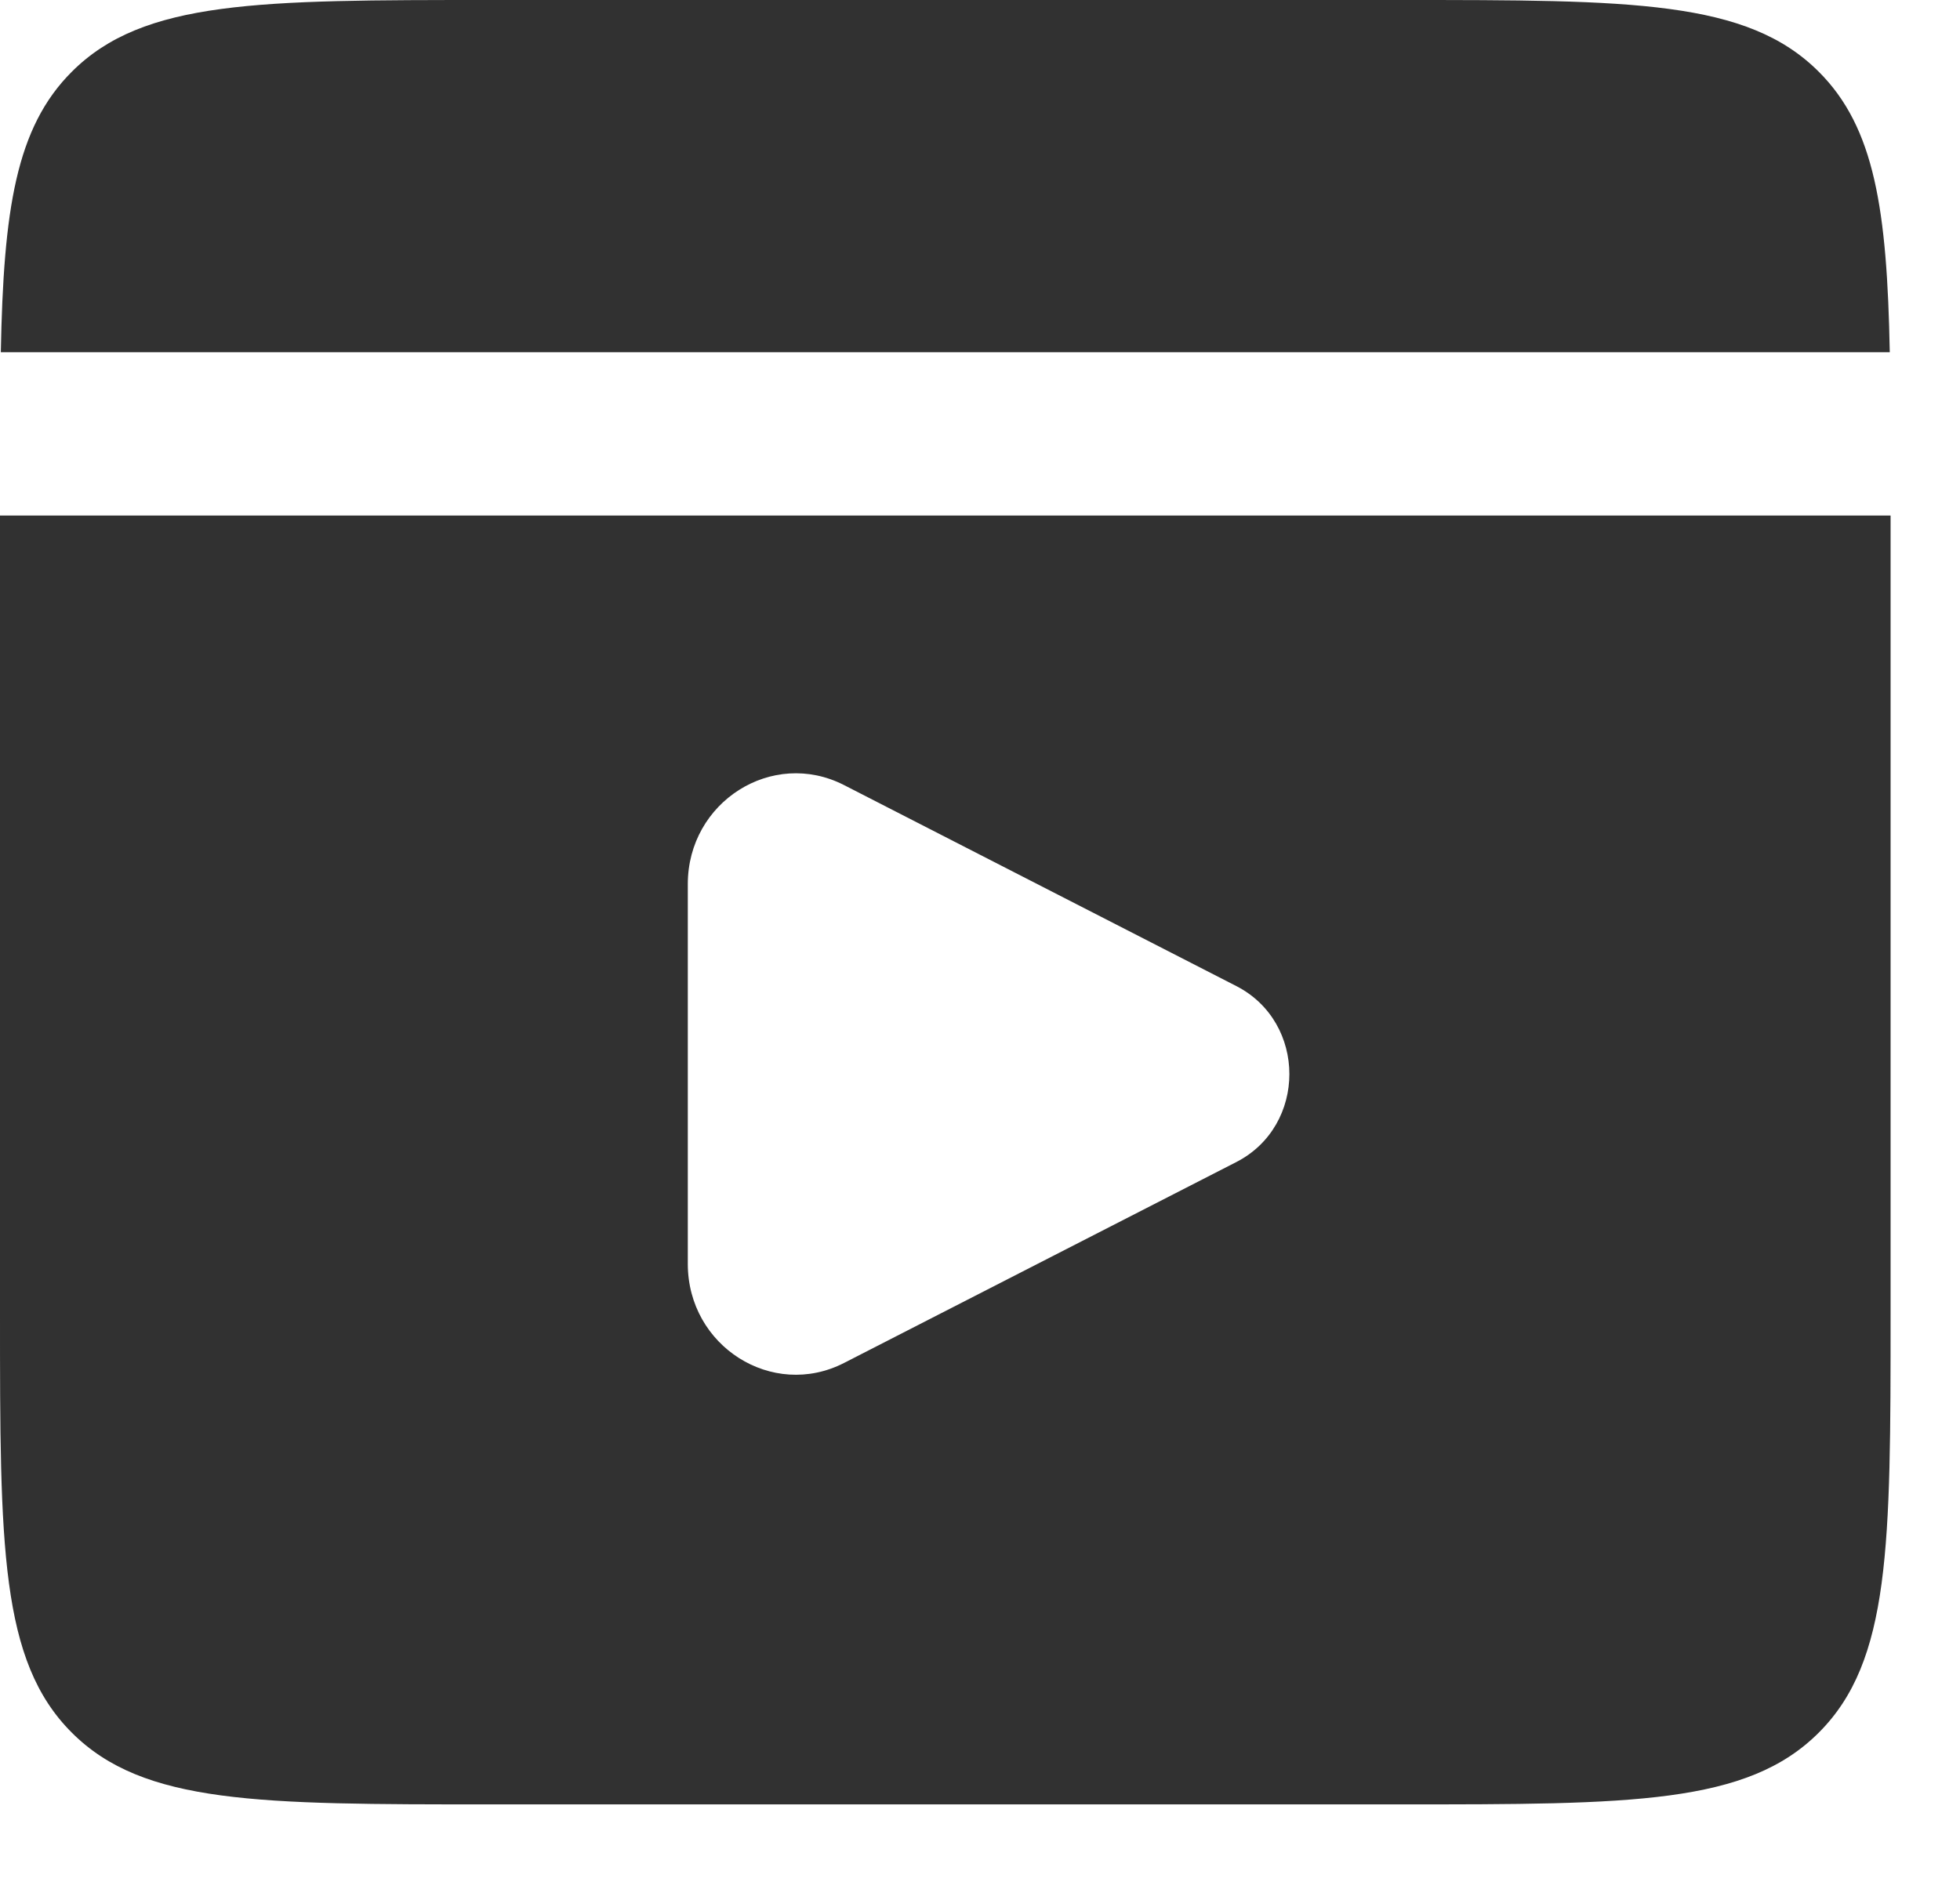
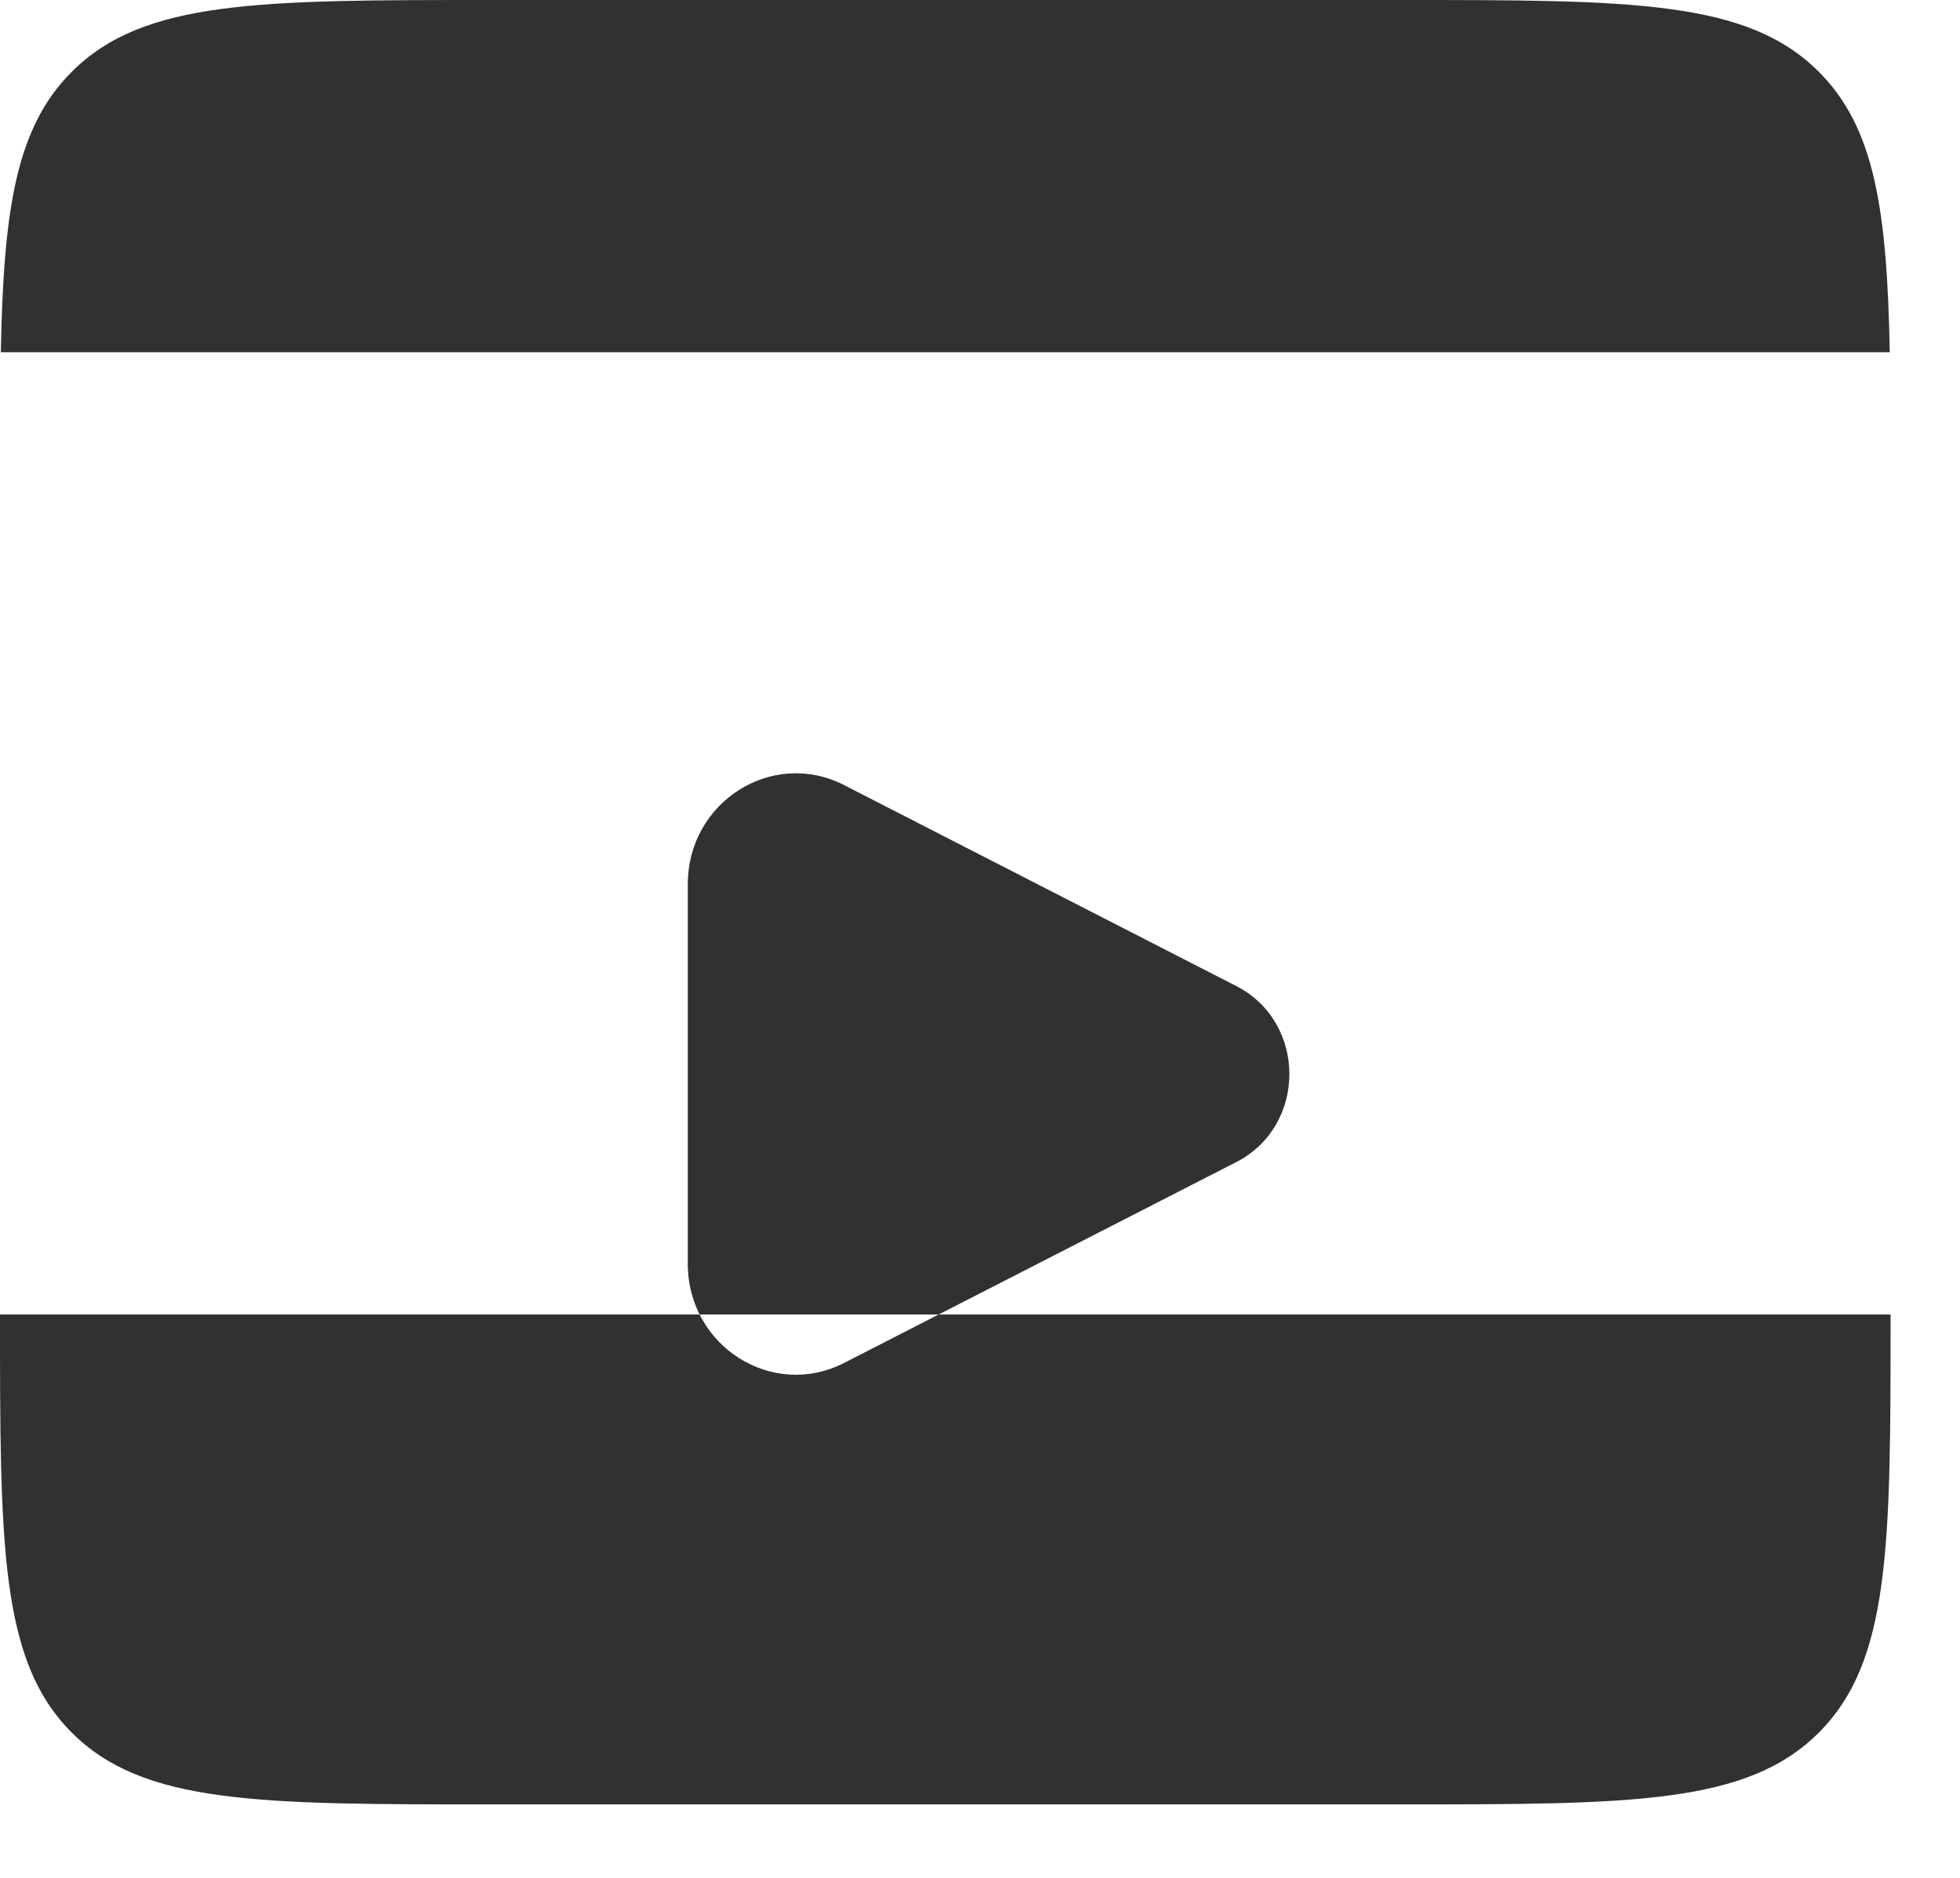
<svg xmlns="http://www.w3.org/2000/svg" width="24" height="23" viewBox="0 0 24 23" fill="none">
-   <path fill-rule="evenodd" clip-rule="evenodd" d="M0.01 4.314C0.043 2.569 0.195 1.562 0.879 0.879C1.757 0 3.172 0 6 0H17.15C19.978 0 21.393 0 22.271 0.879C22.955 1.562 23.107 2.569 23.14 4.314H0.01ZM0 6.314V16.1C0 18.928 0 20.343 0.879 21.221C1.757 22.1 3.172 22.1 6 22.1H17.15C19.978 22.1 21.393 22.1 22.271 21.221C23.15 20.343 23.15 18.928 23.15 16.1V6.314H0ZM15.138 12.077L10.336 9.616C9.457 9.165 8.422 9.821 8.422 10.829V15.48C8.422 16.488 9.457 17.144 10.336 16.693L15.138 14.233C16.005 13.789 16.005 12.521 15.138 12.077Z" fill="#313131" />
+   <path fill-rule="evenodd" clip-rule="evenodd" d="M0.01 4.314C0.043 2.569 0.195 1.562 0.879 0.879C1.757 0 3.172 0 6 0H17.15C19.978 0 21.393 0 22.271 0.879C22.955 1.562 23.107 2.569 23.14 4.314H0.01ZM0 6.314V16.1C0 18.928 0 20.343 0.879 21.221C1.757 22.1 3.172 22.1 6 22.1H17.15C19.978 22.1 21.393 22.1 22.271 21.221C23.15 20.343 23.15 18.928 23.15 16.1H0ZM15.138 12.077L10.336 9.616C9.457 9.165 8.422 9.821 8.422 10.829V15.48C8.422 16.488 9.457 17.144 10.336 16.693L15.138 14.233C16.005 13.789 16.005 12.521 15.138 12.077Z" fill="#313131" />
</svg>